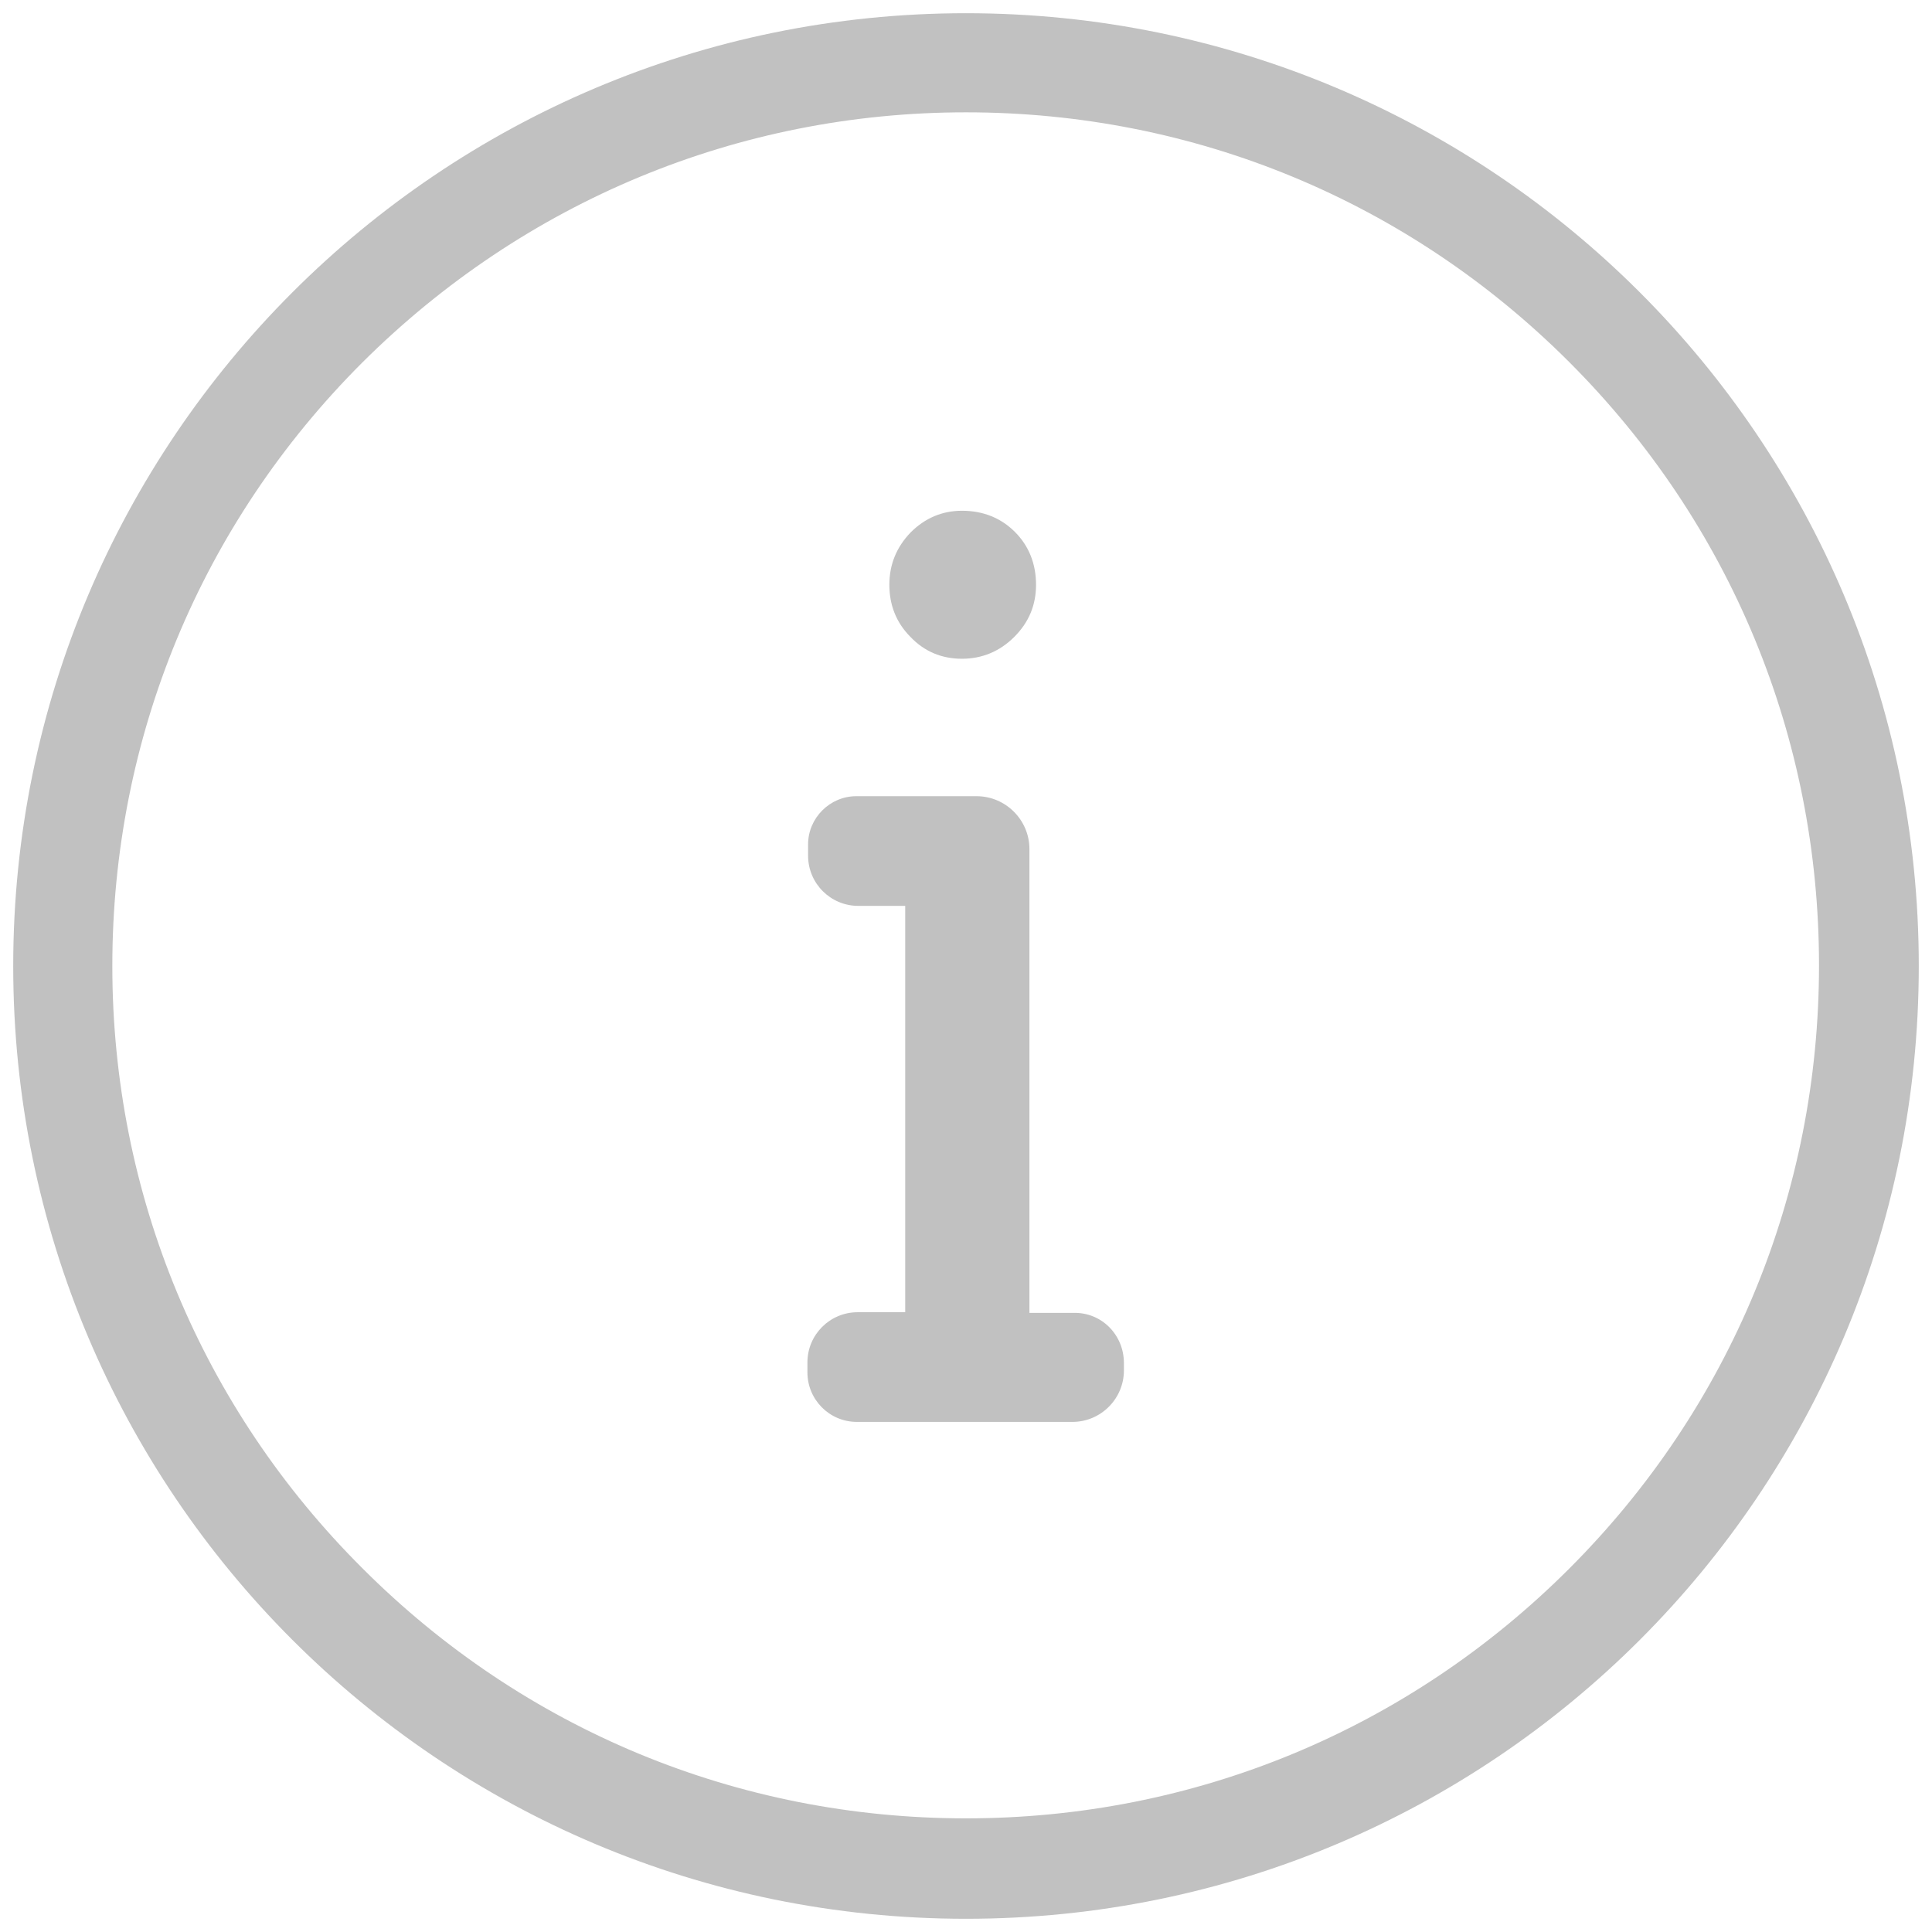
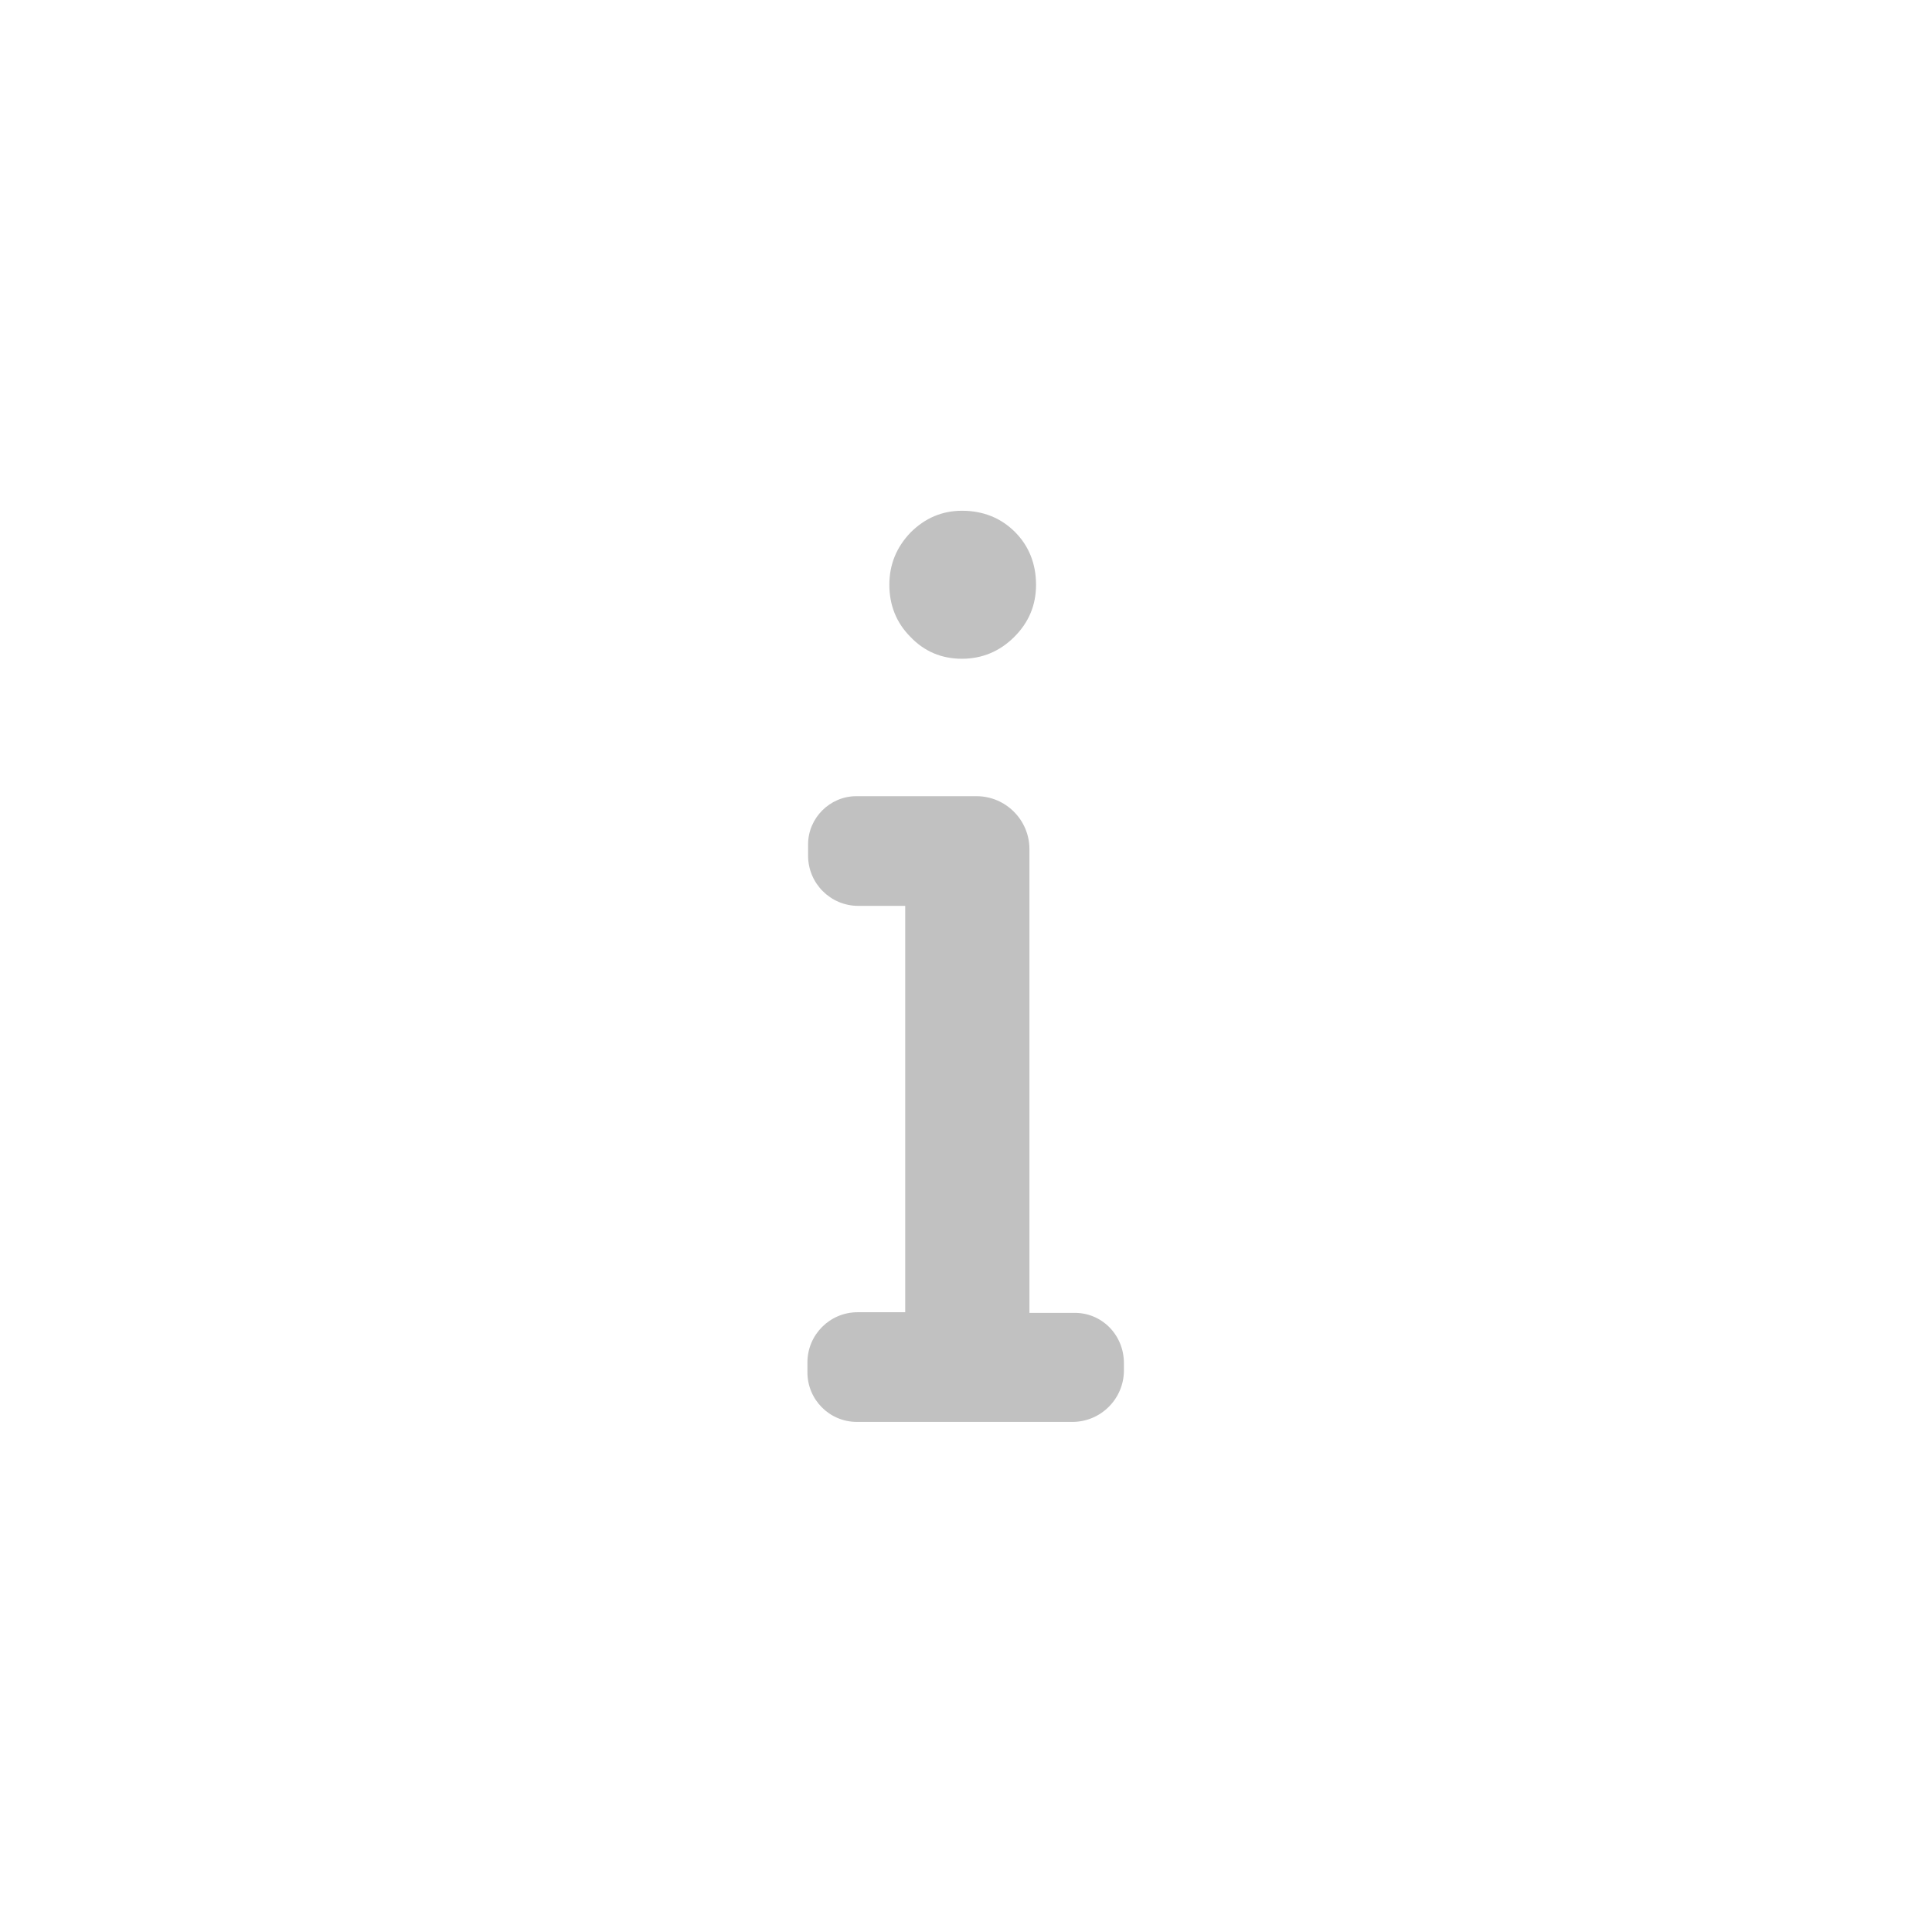
<svg xmlns="http://www.w3.org/2000/svg" version="1.1" id="Layer_1" x="0" y="0" viewBox="0 0 292.4 292.4" style="enable-background:new 0 0 292.4 292.4" xml:space="preserve">
  <style>.st0{fill:#c1c1c1}</style>
-   <path class="st0" d="M146.2 17c34.5 0 66.9 13.4 91.3 37.8s37.8 56.8 37.8 91.3-13.4 66.9-37.8 91.3c-24.4 24.4-56.8 37.8-91.3 37.8s-66.9-13.4-91.3-37.8C30.5 213.1 17 180.7 17 146.2s13.4-66.9 37.8-91.3C79.3 30.5 111.7 17 146.2 17m0-15C66.6 2 2 66.6 2 146.2s64.5 144.2 144.2 144.2 144.2-64.5 144.2-144.2S225.8 2 146.2 2z" />
  <path class="st0" d="M170.1 206.3v1.1c0 4.3-3.5 7.8-7.8 7.8h-32.6c-4.2 0-7.5-3.4-7.5-7.5v-1.5c0-4.2 3.4-7.6 7.6-7.6h7.2v-61.5h-7.1c-4.2 0-7.6-3.4-7.6-7.6v-1.7c0-4 3.3-7.3 7.3-7.3h18.2c4.4 0 8 3.6 8 8v70.2h6.7c4.2-.1 7.6 3.3 7.6 7.6zM156.8 88.5c0 3.1-1.1 5.7-3.3 7.9-2.2 2.2-4.9 3.3-7.9 3.3-3.1 0-5.7-1.1-7.8-3.3-2.2-2.2-3.2-4.9-3.2-7.9 0-3.1 1.1-5.7 3.2-7.9 2.2-2.2 4.8-3.3 7.8-3.3 3.2 0 5.9 1.1 8 3.2 2.1 2.1 3.2 4.8 3.2 8z" />
</svg>